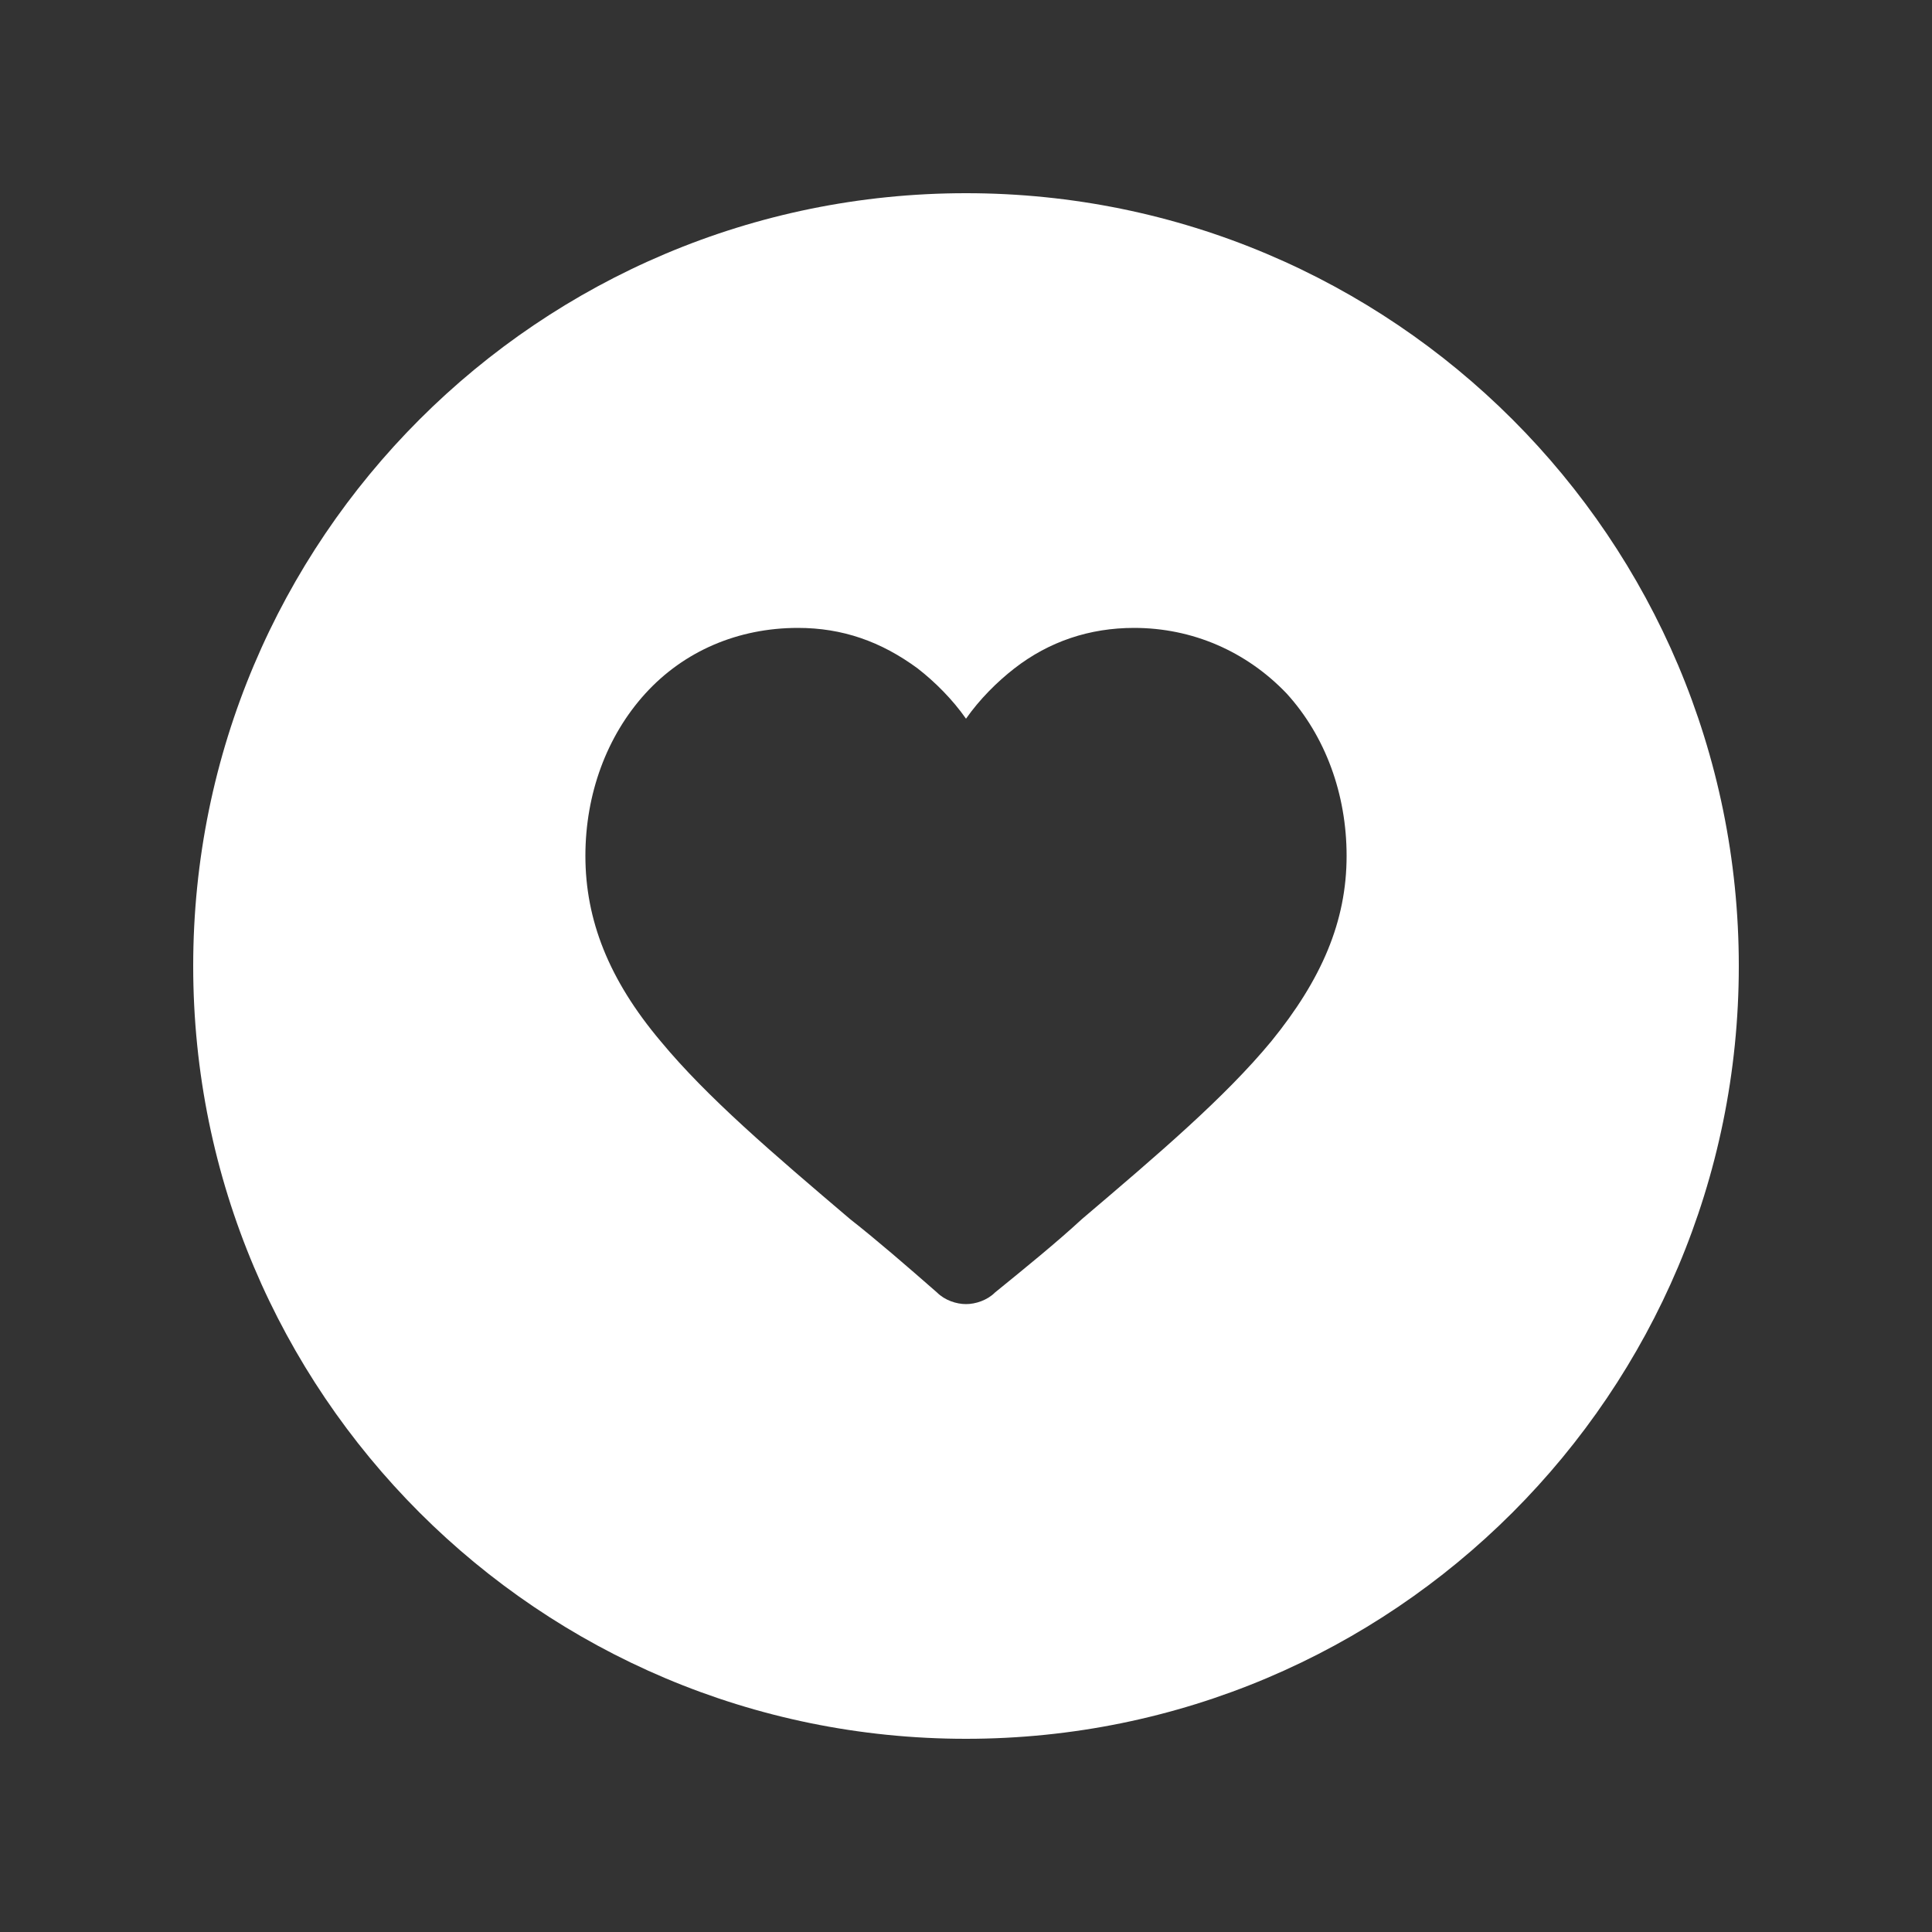
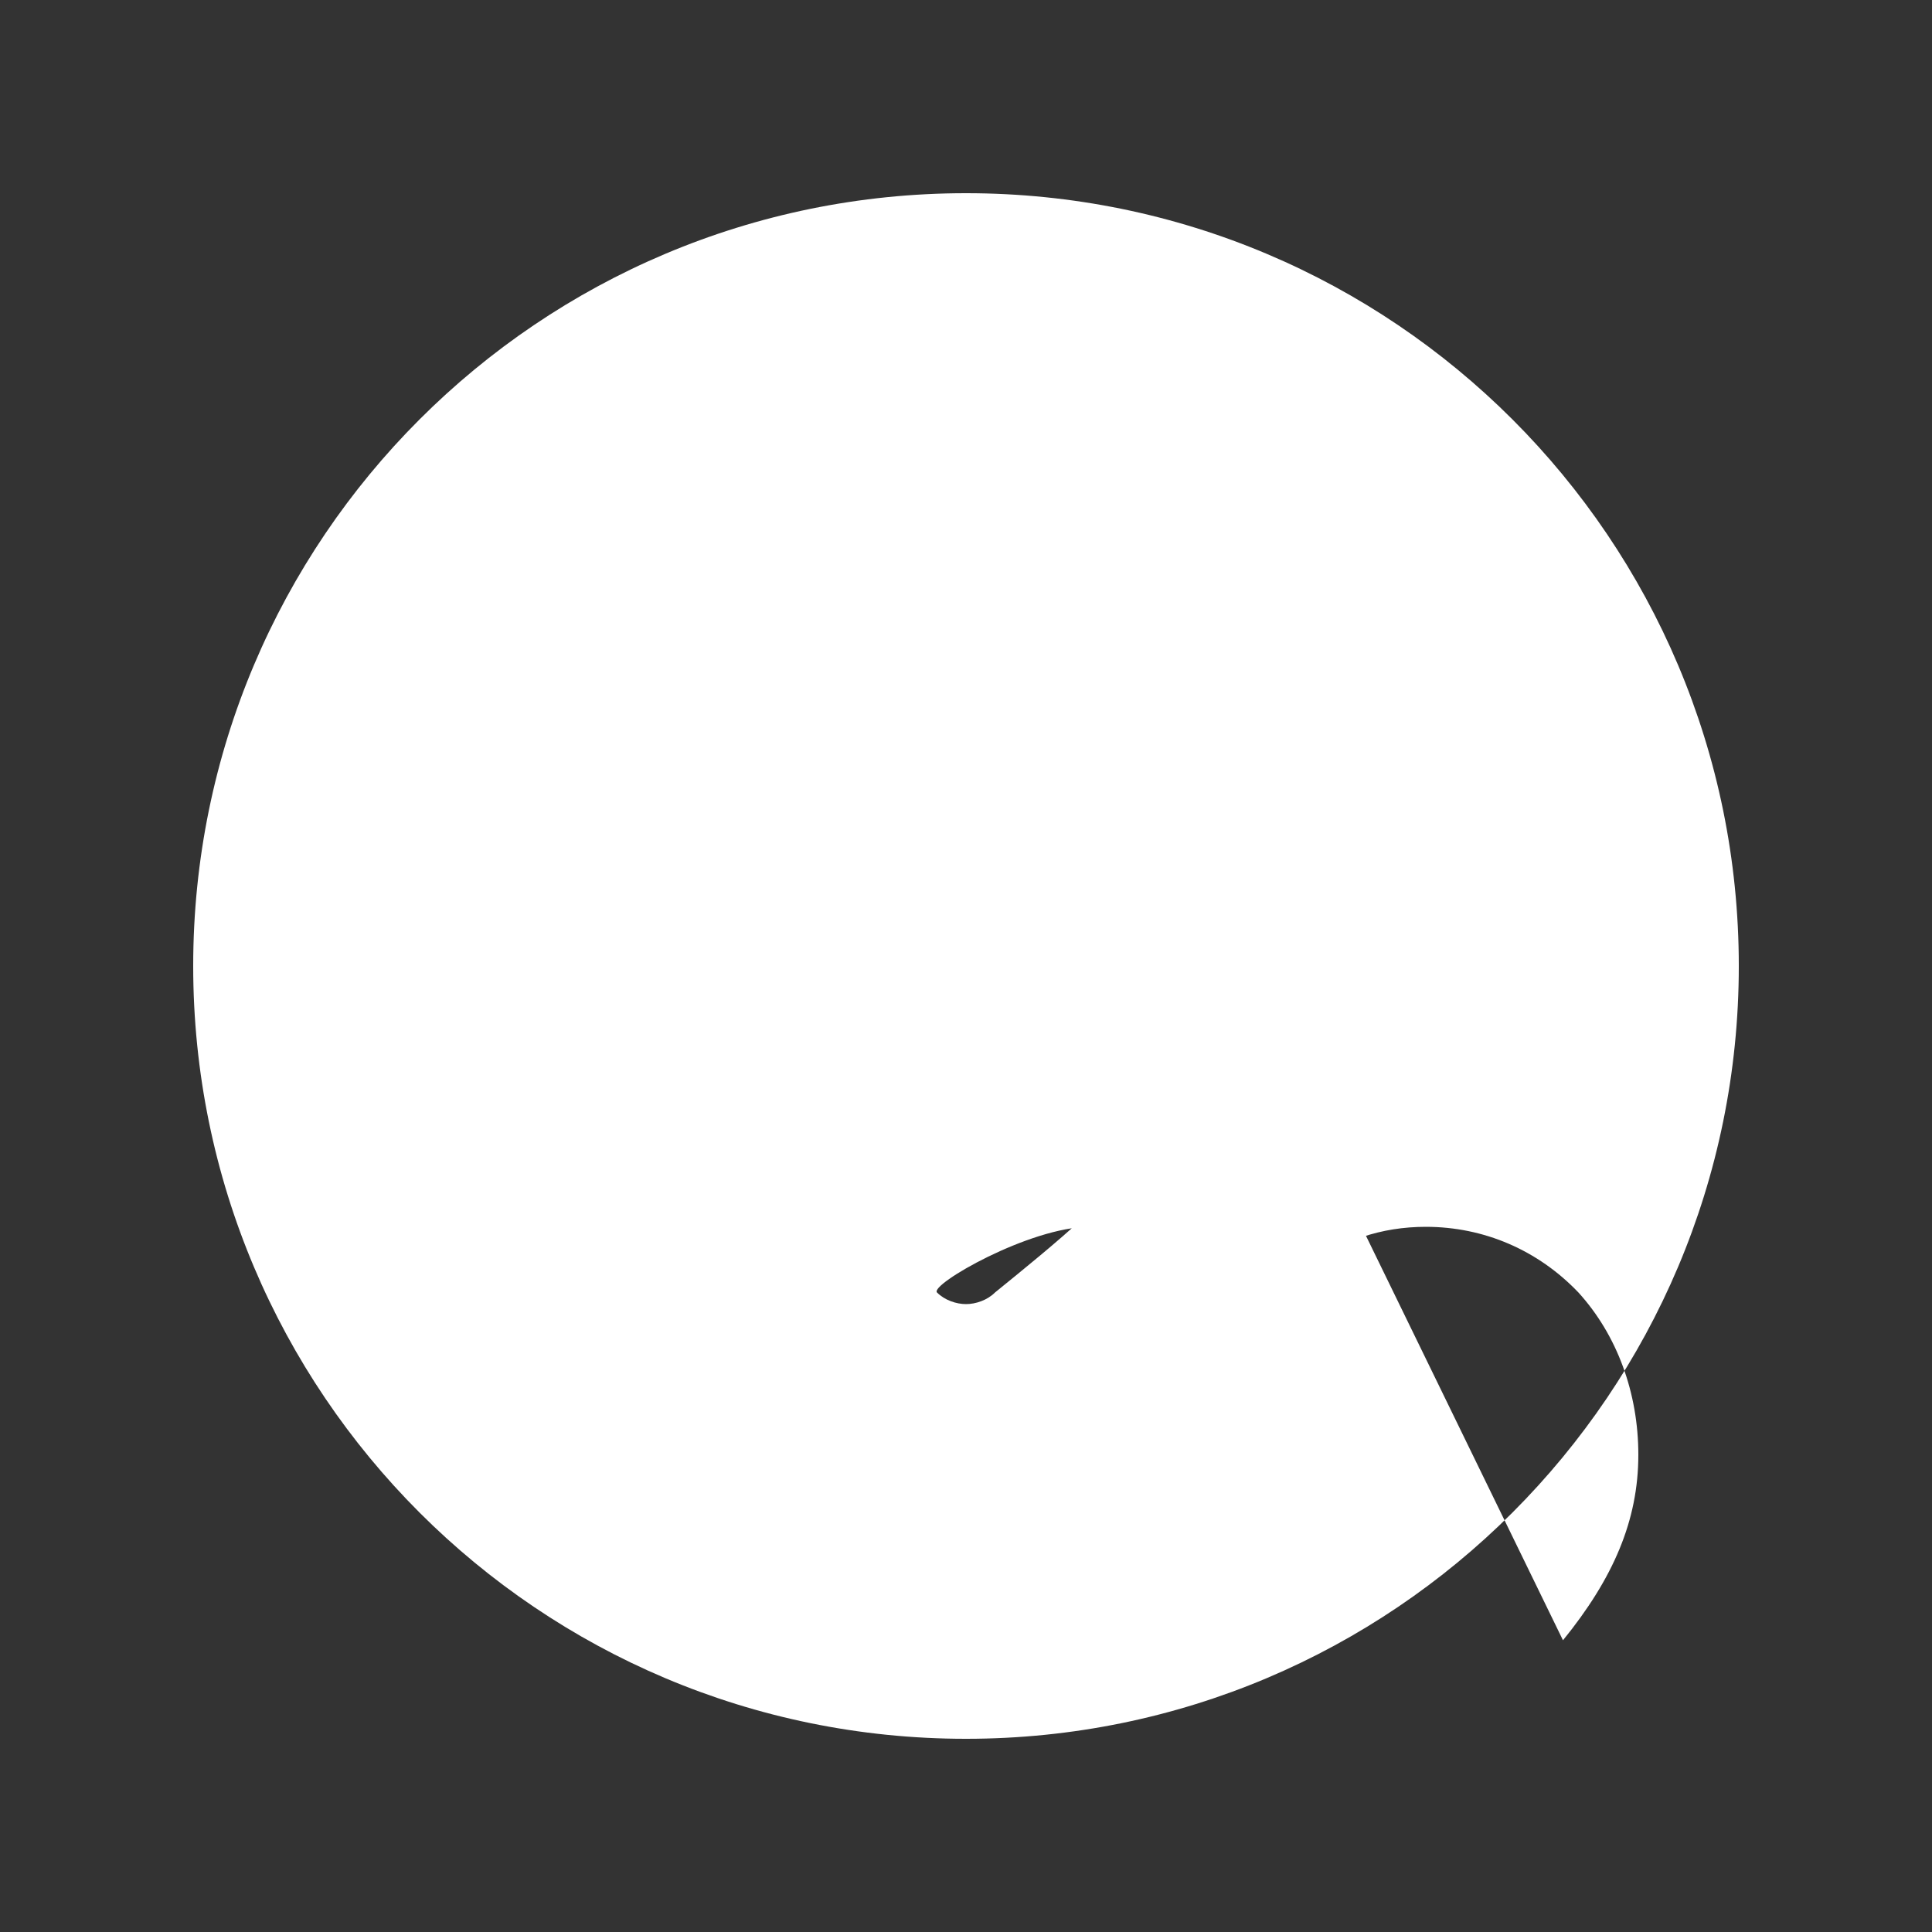
<svg xmlns="http://www.w3.org/2000/svg" id="Layer_1" width="512" height="512" viewBox="0 0 100 100">
  <rect x="0" y="0" width="100" height="100" fill="#333333" stroke="none" />
  <g>
-     <path id="_x30_5.Love" fill="#FFF" d="M50 10c-22.1 0-40 17.9-40 40s17.9 40 40 40 40-17.9 40-40-17.9-40-40-40zm15.8 43.9c-2.4 2.9-5.8 5.8-9.8 9.2-1.3 1.2-2.9 2.5-4.5 3.8-.4.4-1 .6-1.5.6s-1.1-.2-1.5-.6c-1.6-1.4-3.1-2.7-4.5-3.8-4-3.4-7.4-6.3-9.8-9.2-2.7-3.2-3.9-6.3-3.9-9.6 0-3.2 1.1-6.2 3.1-8.4s4.8-3.4 7.9-3.4c2.3 0 4.3.7 6.2 2.1.9.7 1.8 1.6 2.5 2.6.7-1 1.6-1.9 2.5-2.6 1.8-1.4 3.9-2.1 6.2-2.1 3 0 5.8 1.2 7.9 3.4 2 2.2 3.1 5.2 3.1 8.4 0 3.4-1.3 6.4-3.9 9.6z" class="active-path" data-old_color="#000000" data-original="#000000" />
+     <path id="_x30_5.Love" fill="#FFF" d="M50 10c-22.1 0-40 17.9-40 40s17.9 40 40 40 40-17.9 40-40-17.9-40-40-40zm15.8 43.9c-2.4 2.9-5.8 5.8-9.8 9.2-1.3 1.2-2.9 2.5-4.5 3.8-.4.4-1 .6-1.5.6s-1.1-.2-1.5-.6s4.8-3.4 7.9-3.4c2.3 0 4.3.7 6.2 2.1.9.7 1.8 1.6 2.5 2.6.7-1 1.6-1.9 2.5-2.6 1.8-1.4 3.9-2.1 6.2-2.1 3 0 5.8 1.2 7.9 3.4 2 2.2 3.1 5.2 3.1 8.4 0 3.4-1.3 6.4-3.9 9.6z" class="active-path" data-old_color="#000000" data-original="#000000" />
  </g>
</svg>